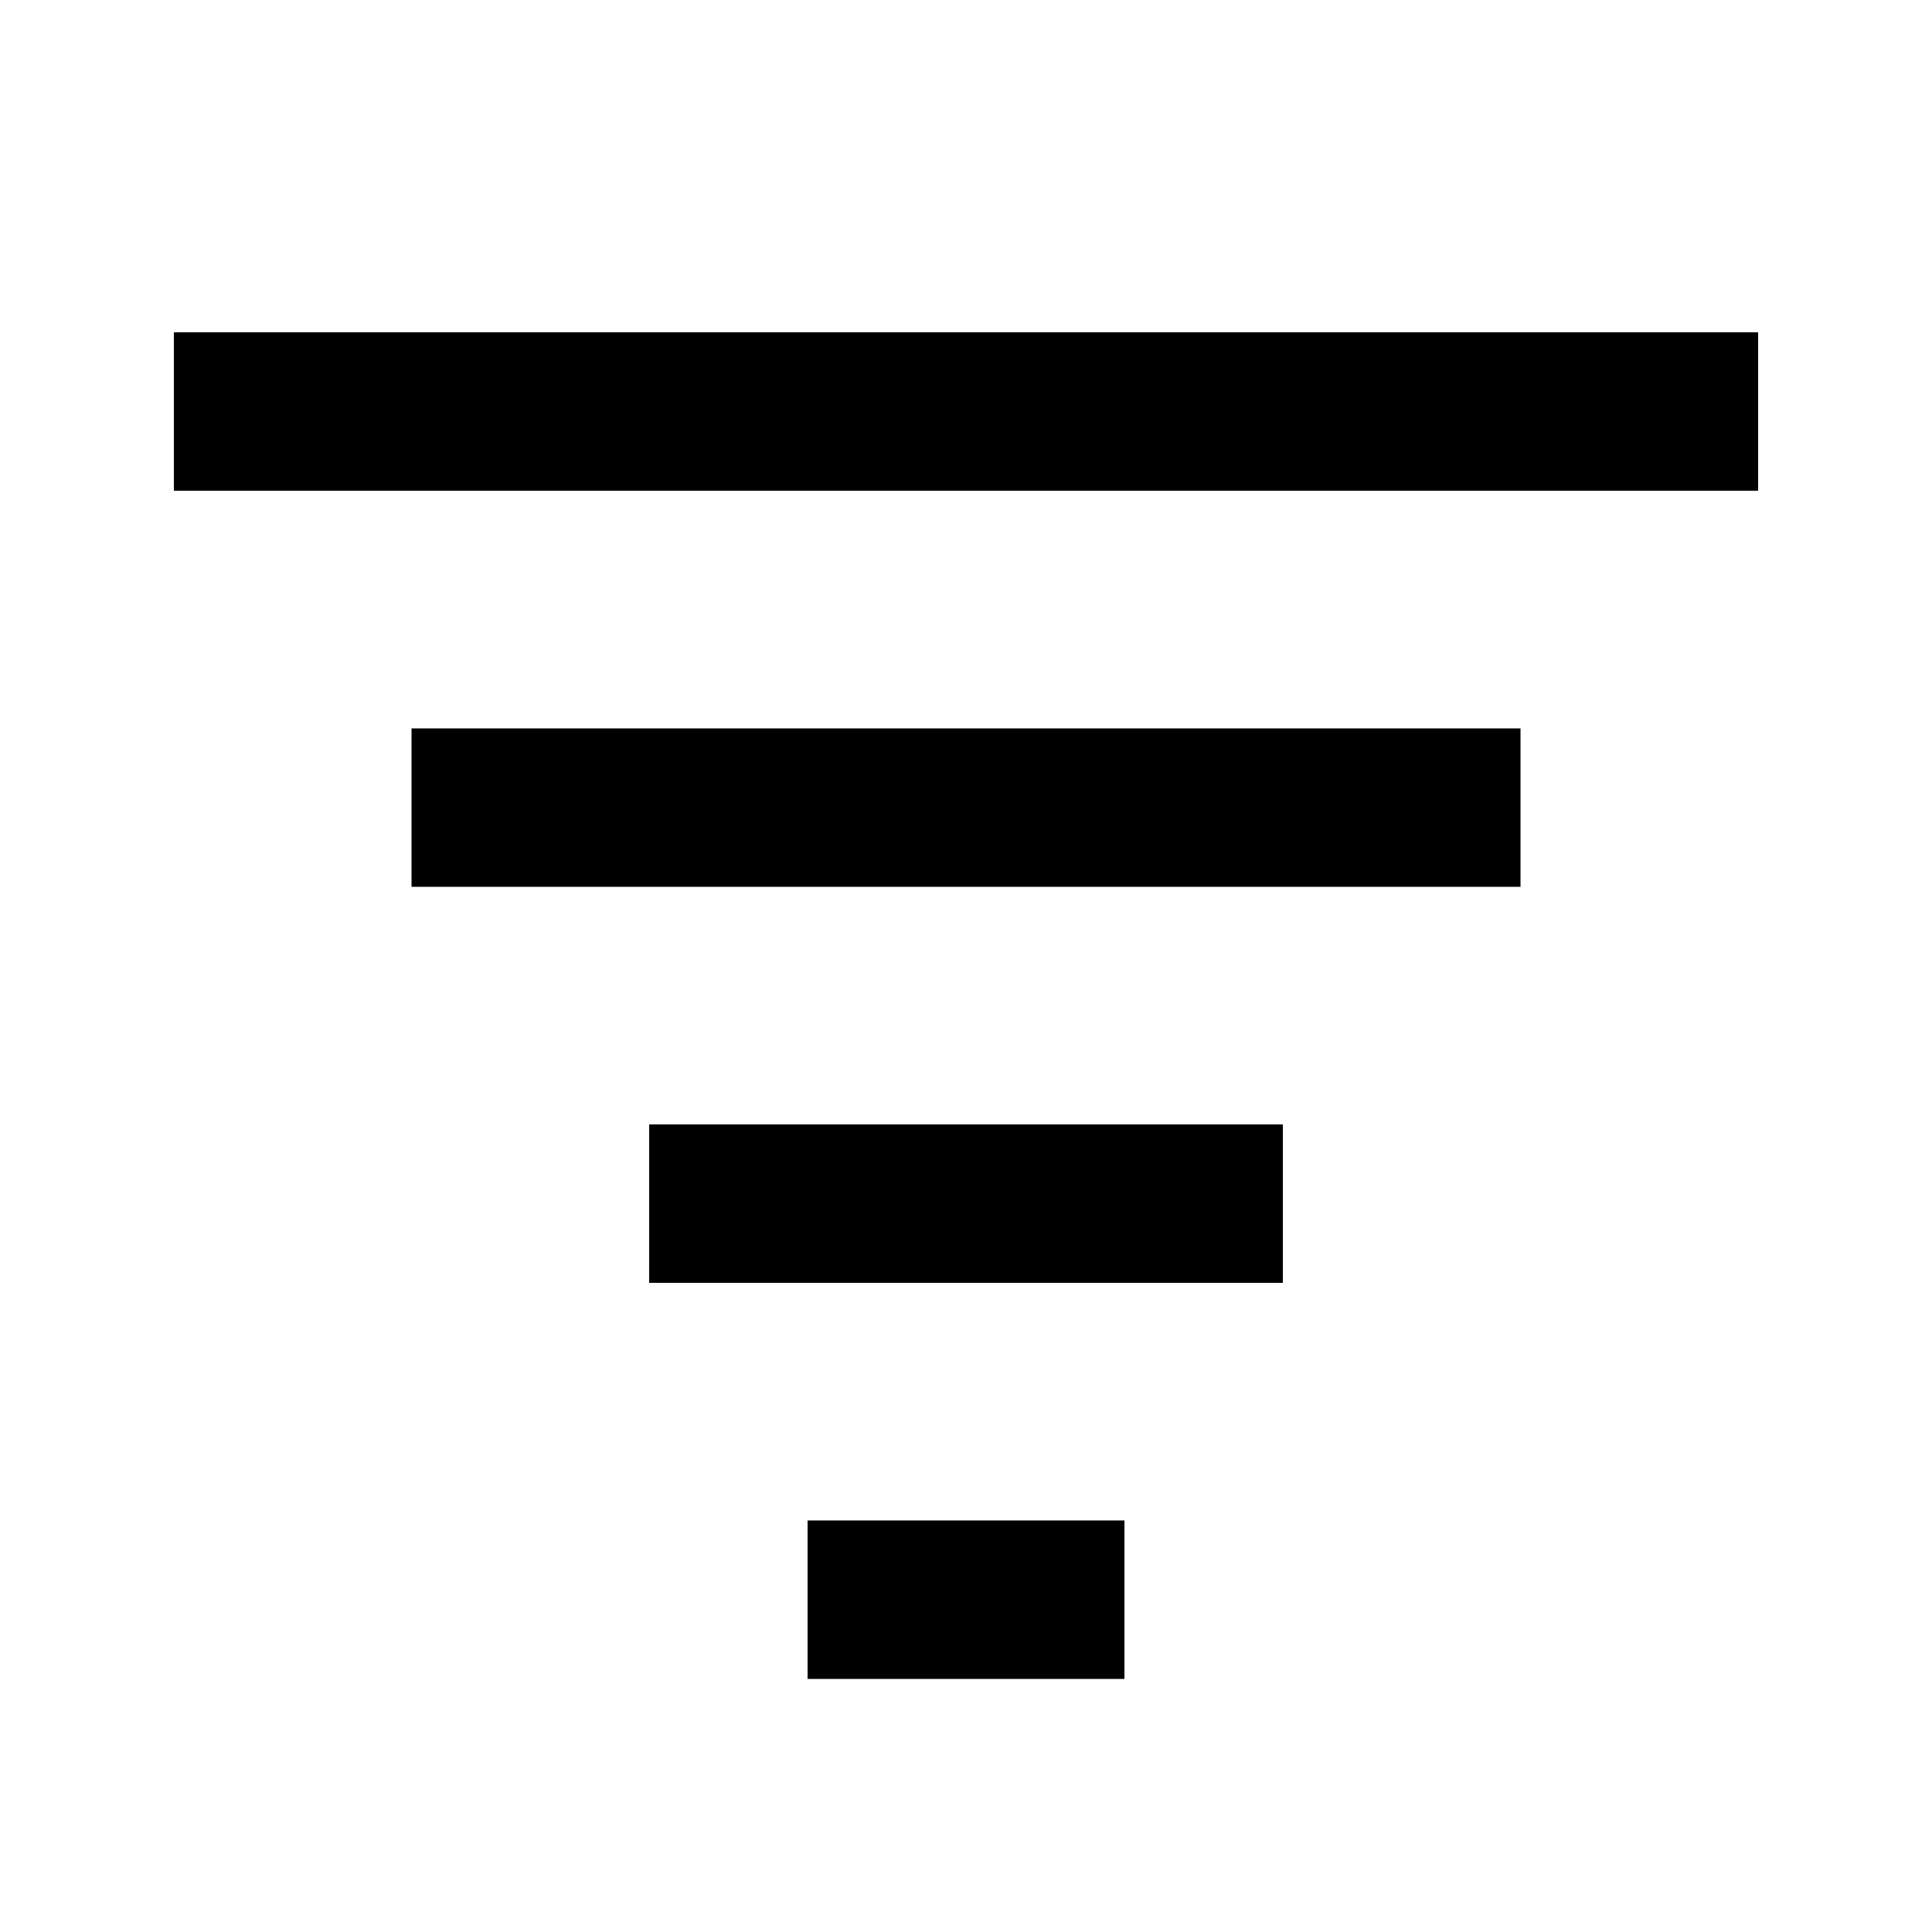
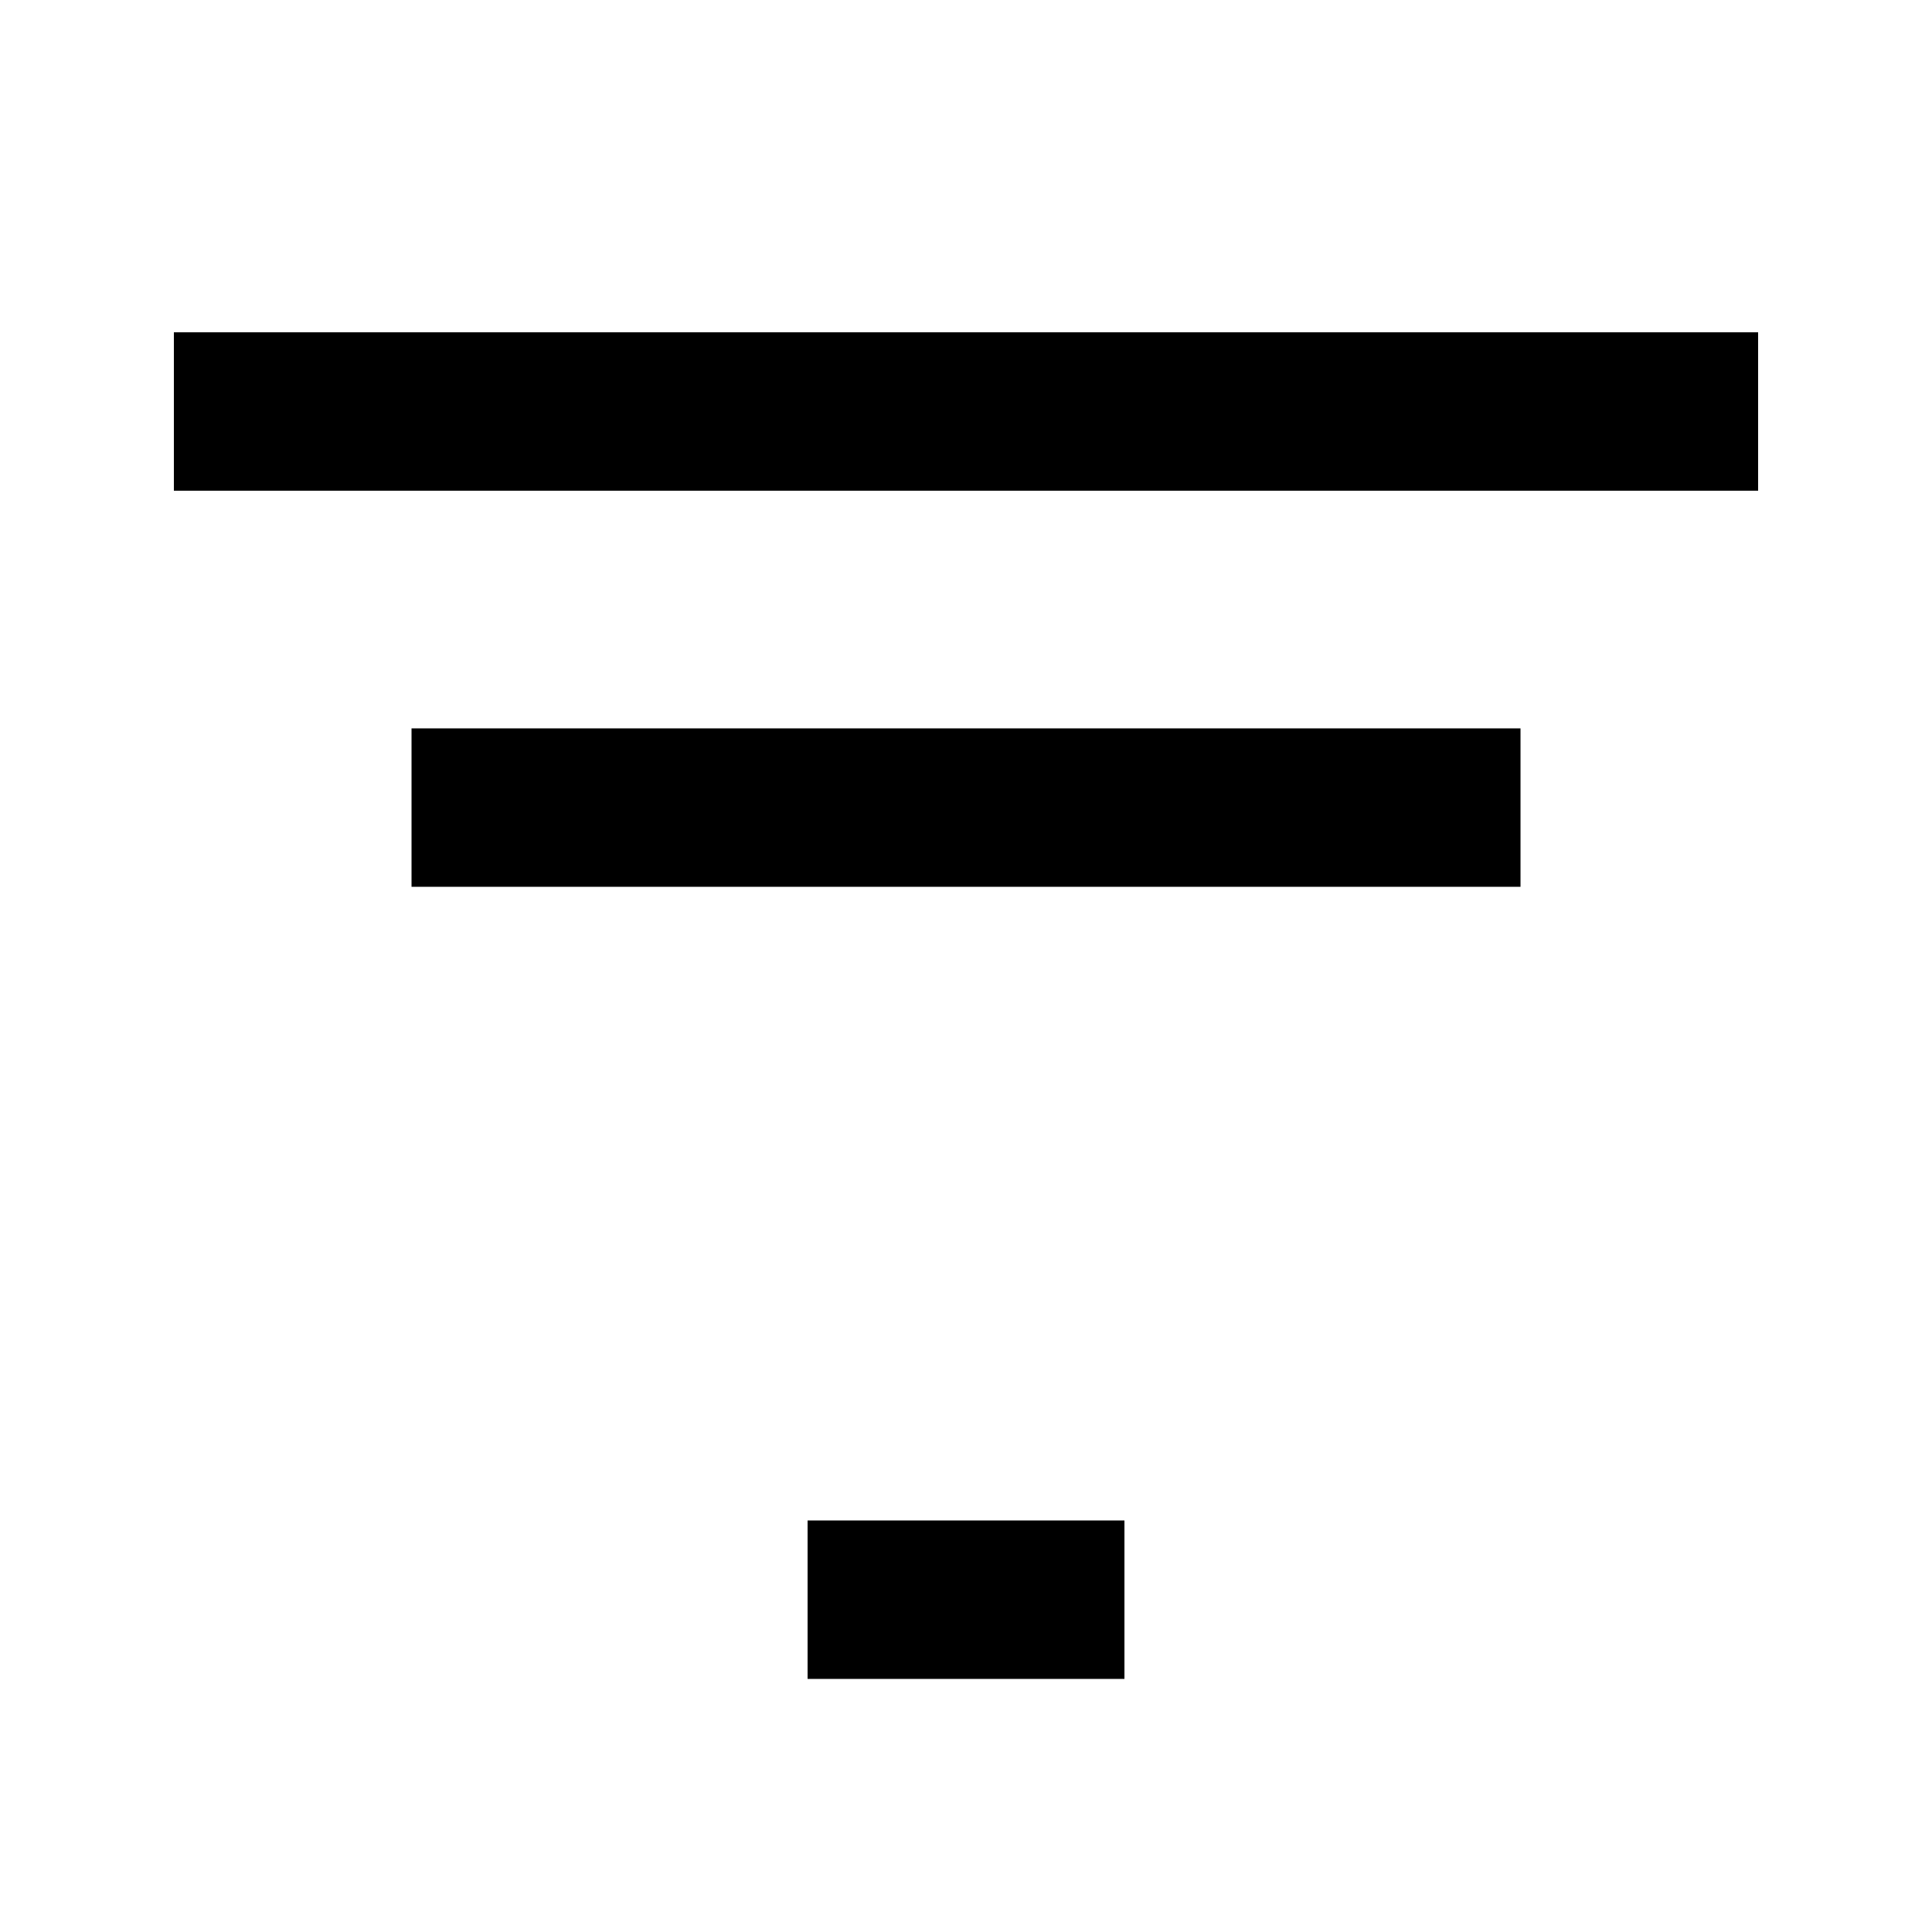
<svg xmlns="http://www.w3.org/2000/svg" fill="#000000" width="800px" height="800px" version="1.1" viewBox="144 144 512 512">
-   <path d="m609.92 232.06v41.984h-419.84v-41.984zm-356.86 146.95h293.89v-41.984h-293.89zm62.977 104.96h167.94l-0.004-41.984h-167.93zm41.984 104.96h83.969v-41.988h-83.969z" />
+   <path d="m609.92 232.06v41.984h-419.84v-41.984zm-356.86 146.95h293.89v-41.984h-293.89zm62.977 104.96h167.94h-167.93zm41.984 104.96h83.969v-41.988h-83.969z" />
</svg>